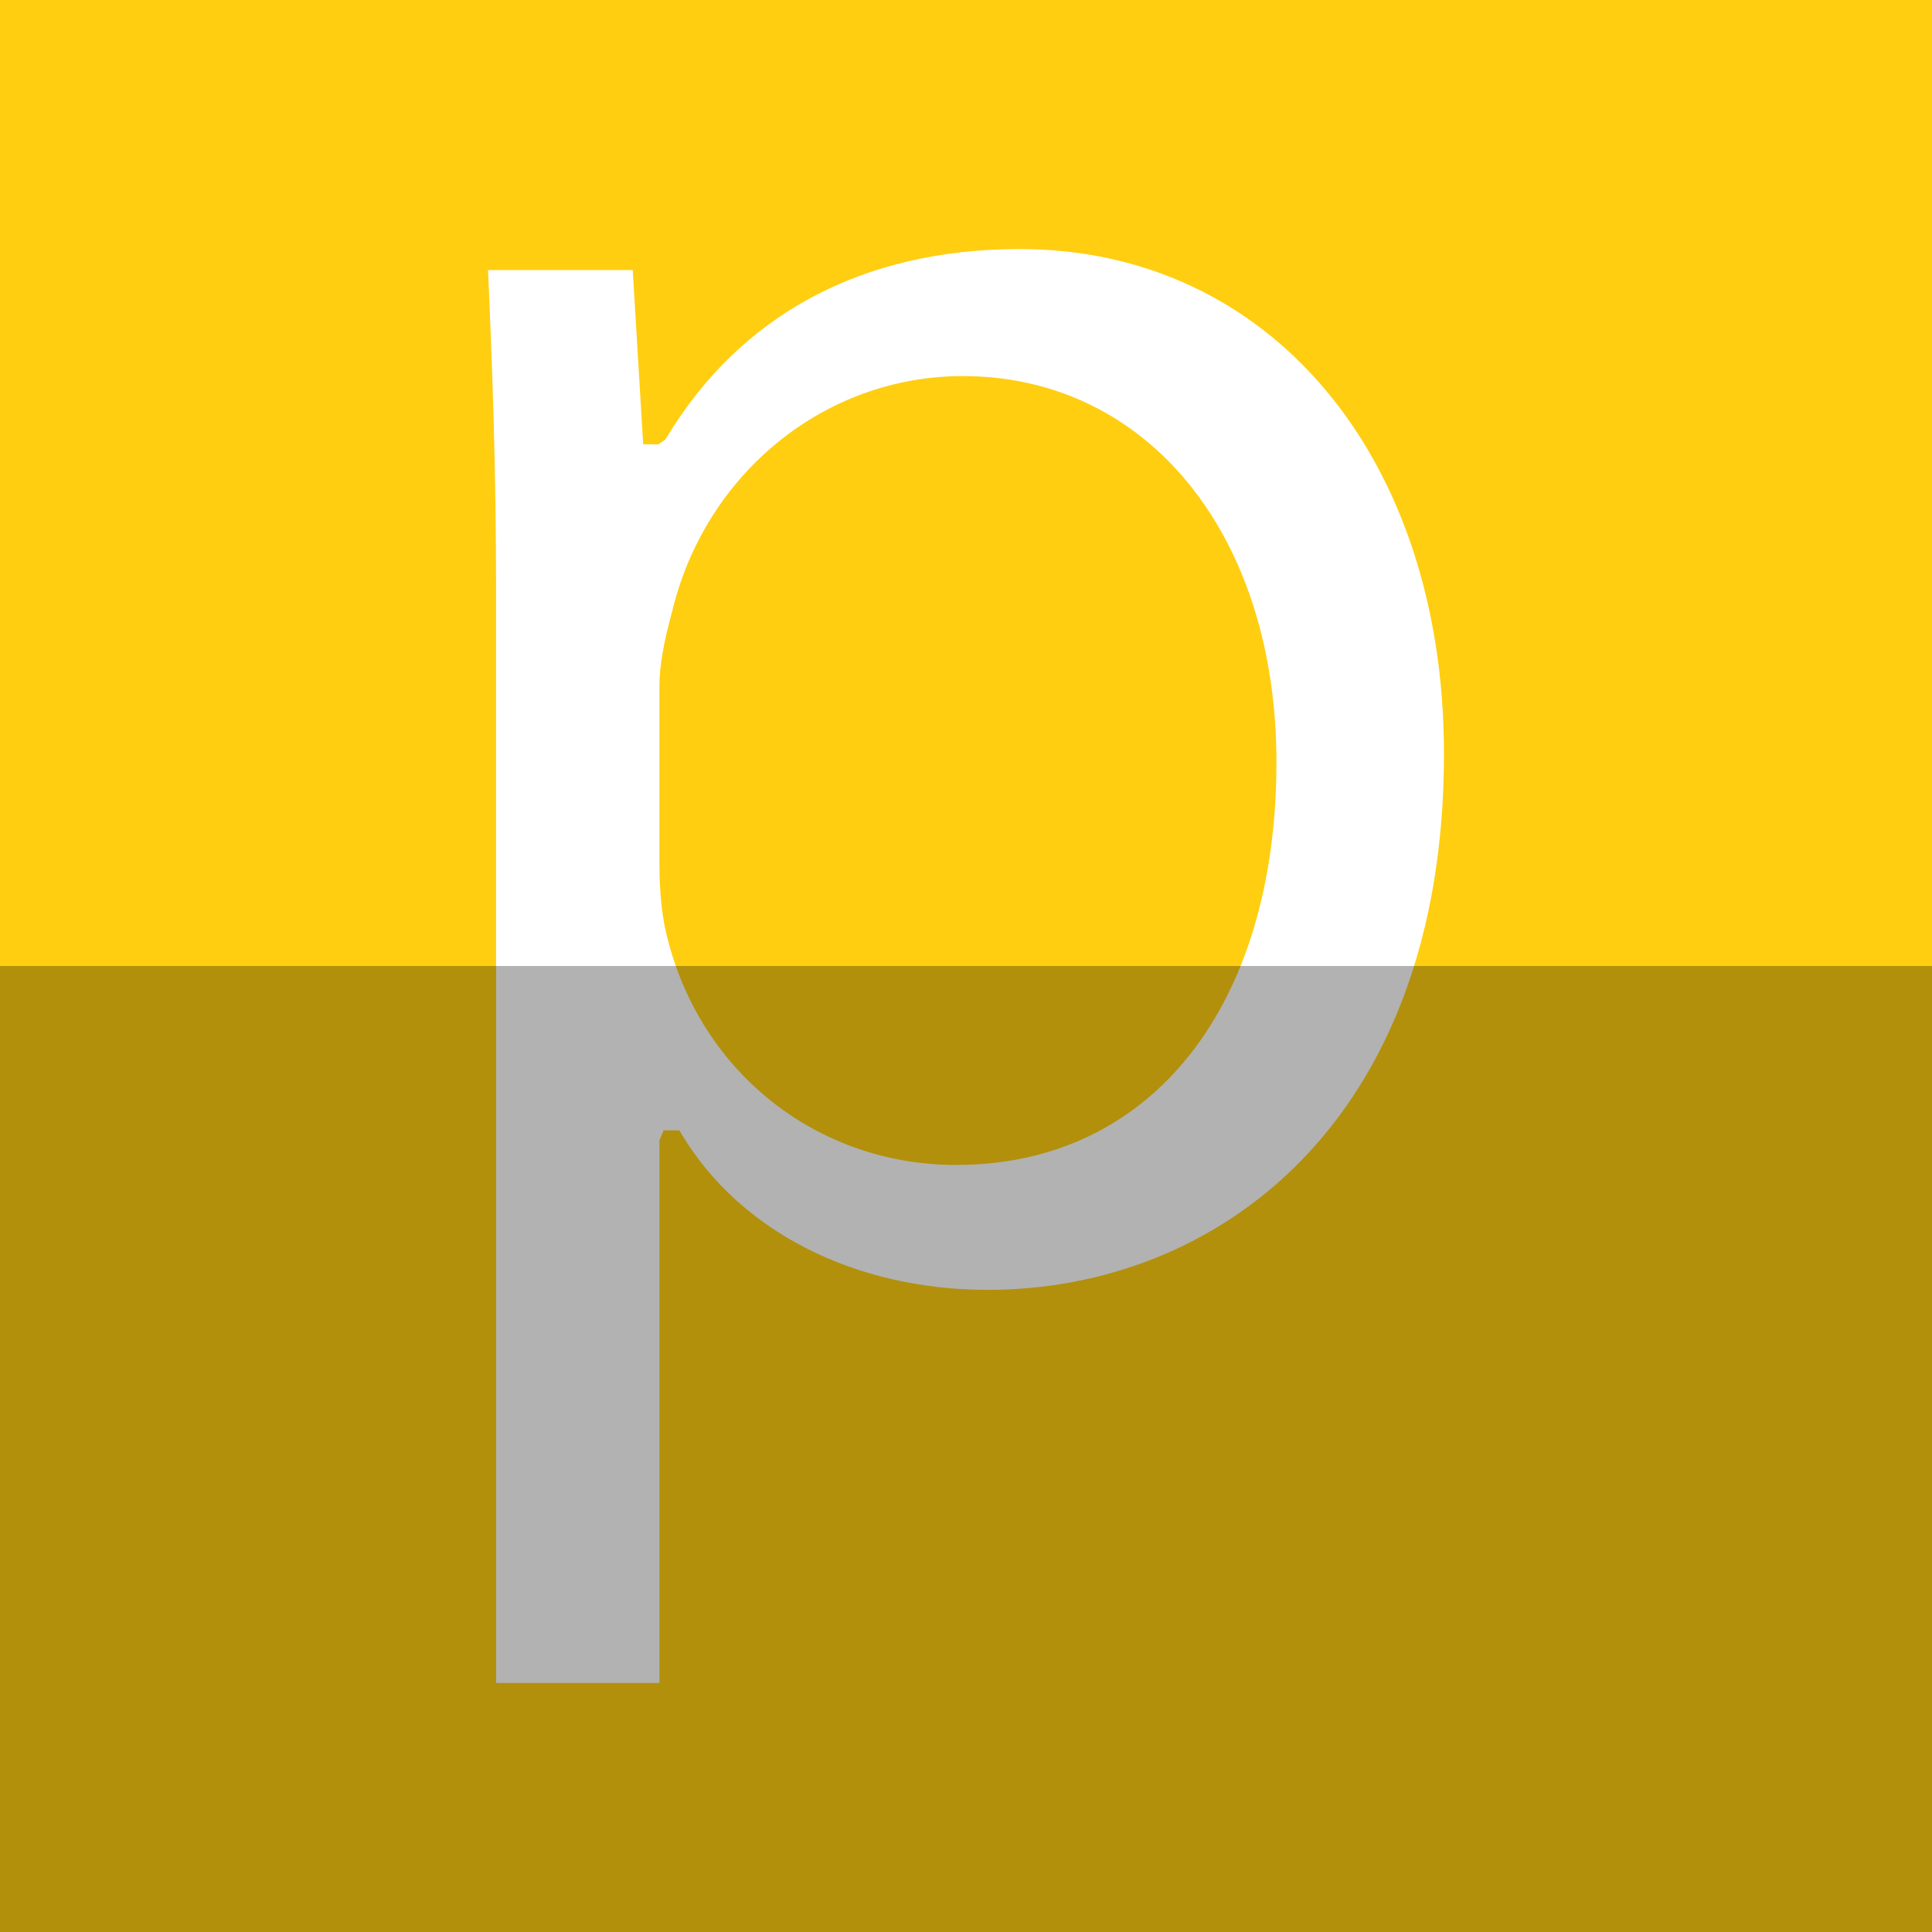
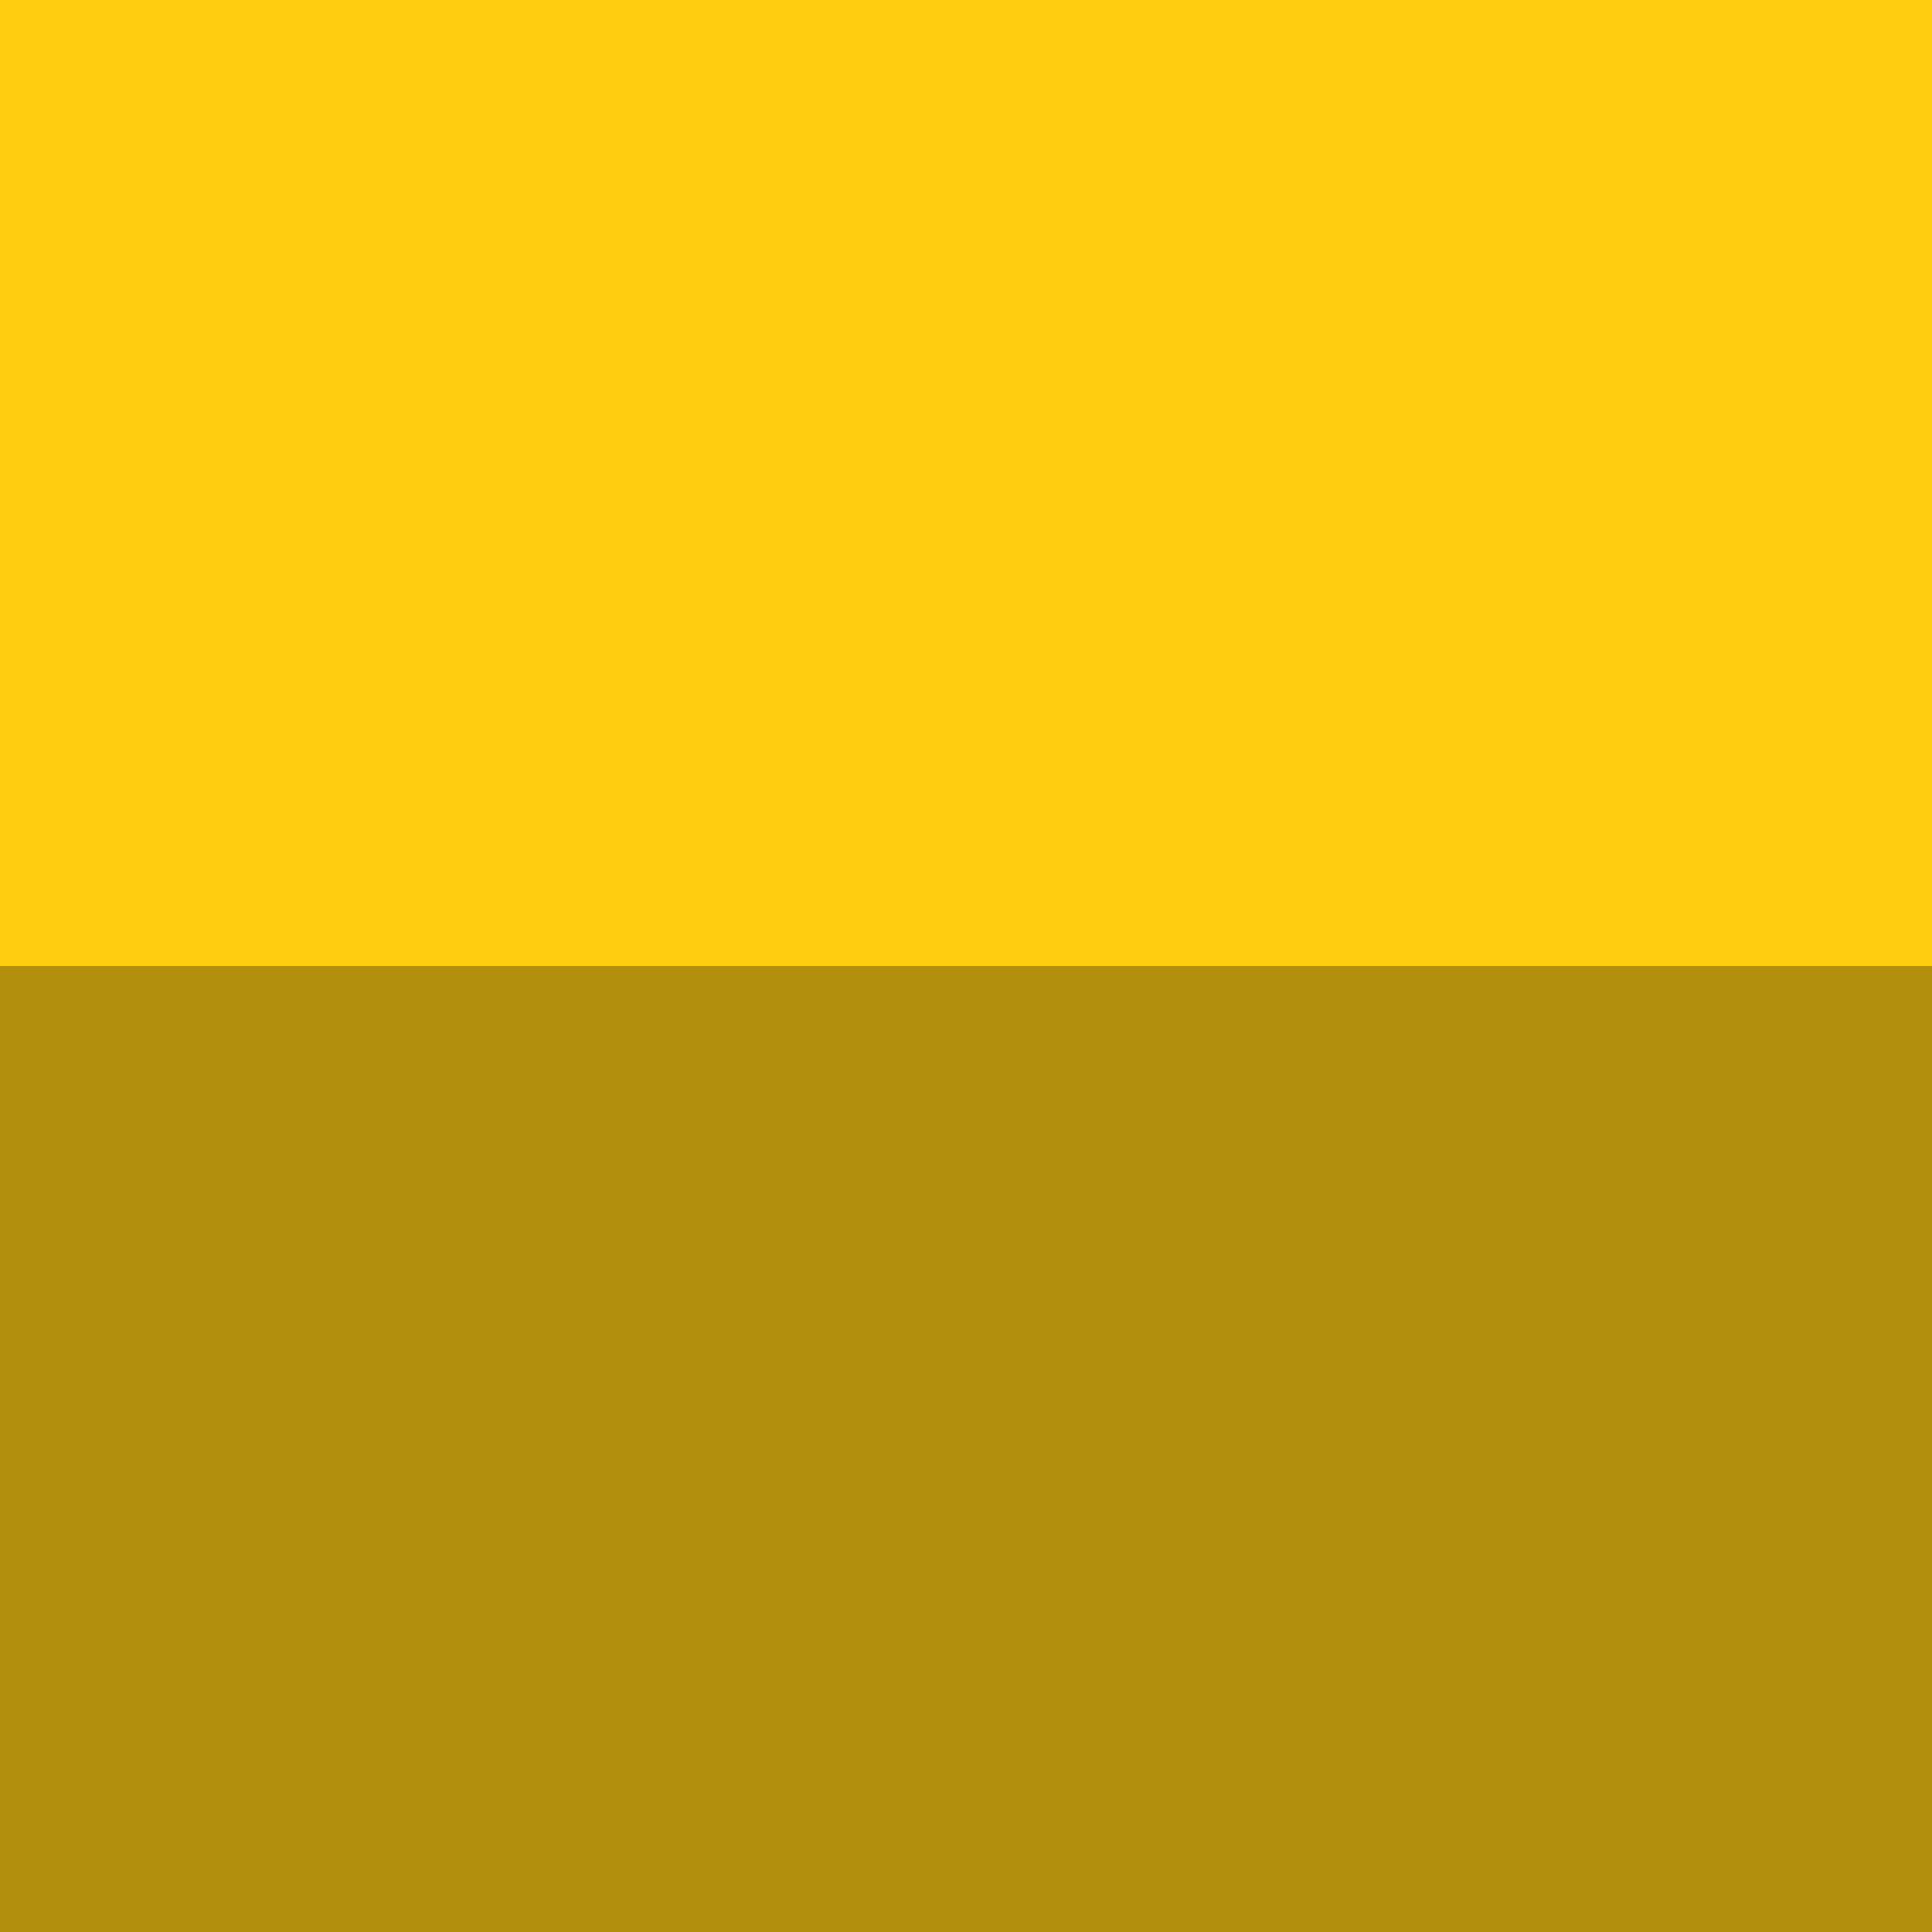
<svg xmlns="http://www.w3.org/2000/svg" height="512" id="Layer_1" version="1.1" viewBox="0 0 512 512" width="512" xml:space="preserve">
  <defs id="defs12" />
  <g id="g3450">
    <rect height="512" id="rect2987" style="fill:#ffce10;fill-opacity:1;fill-rule:nonzero;stroke:none" width="512" x="0" y="0" />
-     <path d="M 174.752,446 V 302.216 l 1.119,-2.668 h 4.163 l 0.781,1.317 c 15.58,25.642 45.858,40.96 81.016,40.96 60.141,0 120.836,-43.928 120.836,-142.061 0,-78.778 -46.225,-133.764 -112.442,-133.764 -41.724,0 -74.206,17.442 -93.881,50.468 l -1.862,1.284 h -4.032 l -2.774,-46.187 h -38.342 c 1.149,26.11 2.132,52.457 2.132,85.285 V 446 h 43.286 z m 0,-264.087 c 0,-5.261 1.119,-11.674 3.42,-20.068 8.905,-36.602 40.542,-62.181 76.95,-62.181 48.969,0 83.148,42.074 83.148,102.321 0,64.836 -33.301,106.742 -84.841,106.742 -36.307,0 -67.028,-23.826 -76.342,-59.28 -1.587,-5.801 -2.335,-12.413 -2.335,-20.782 v -46.753 z" id="Posterous" style="fill:#ffffff;fill-opacity:1" />
  </g>
  <rect height="256" id="rect4402" rx="0" ry="0" style="fill:#000000;fill-opacity:0.302;fill-rule:nonzero;stroke:none" width="512" x="0" y="256" />
</svg>